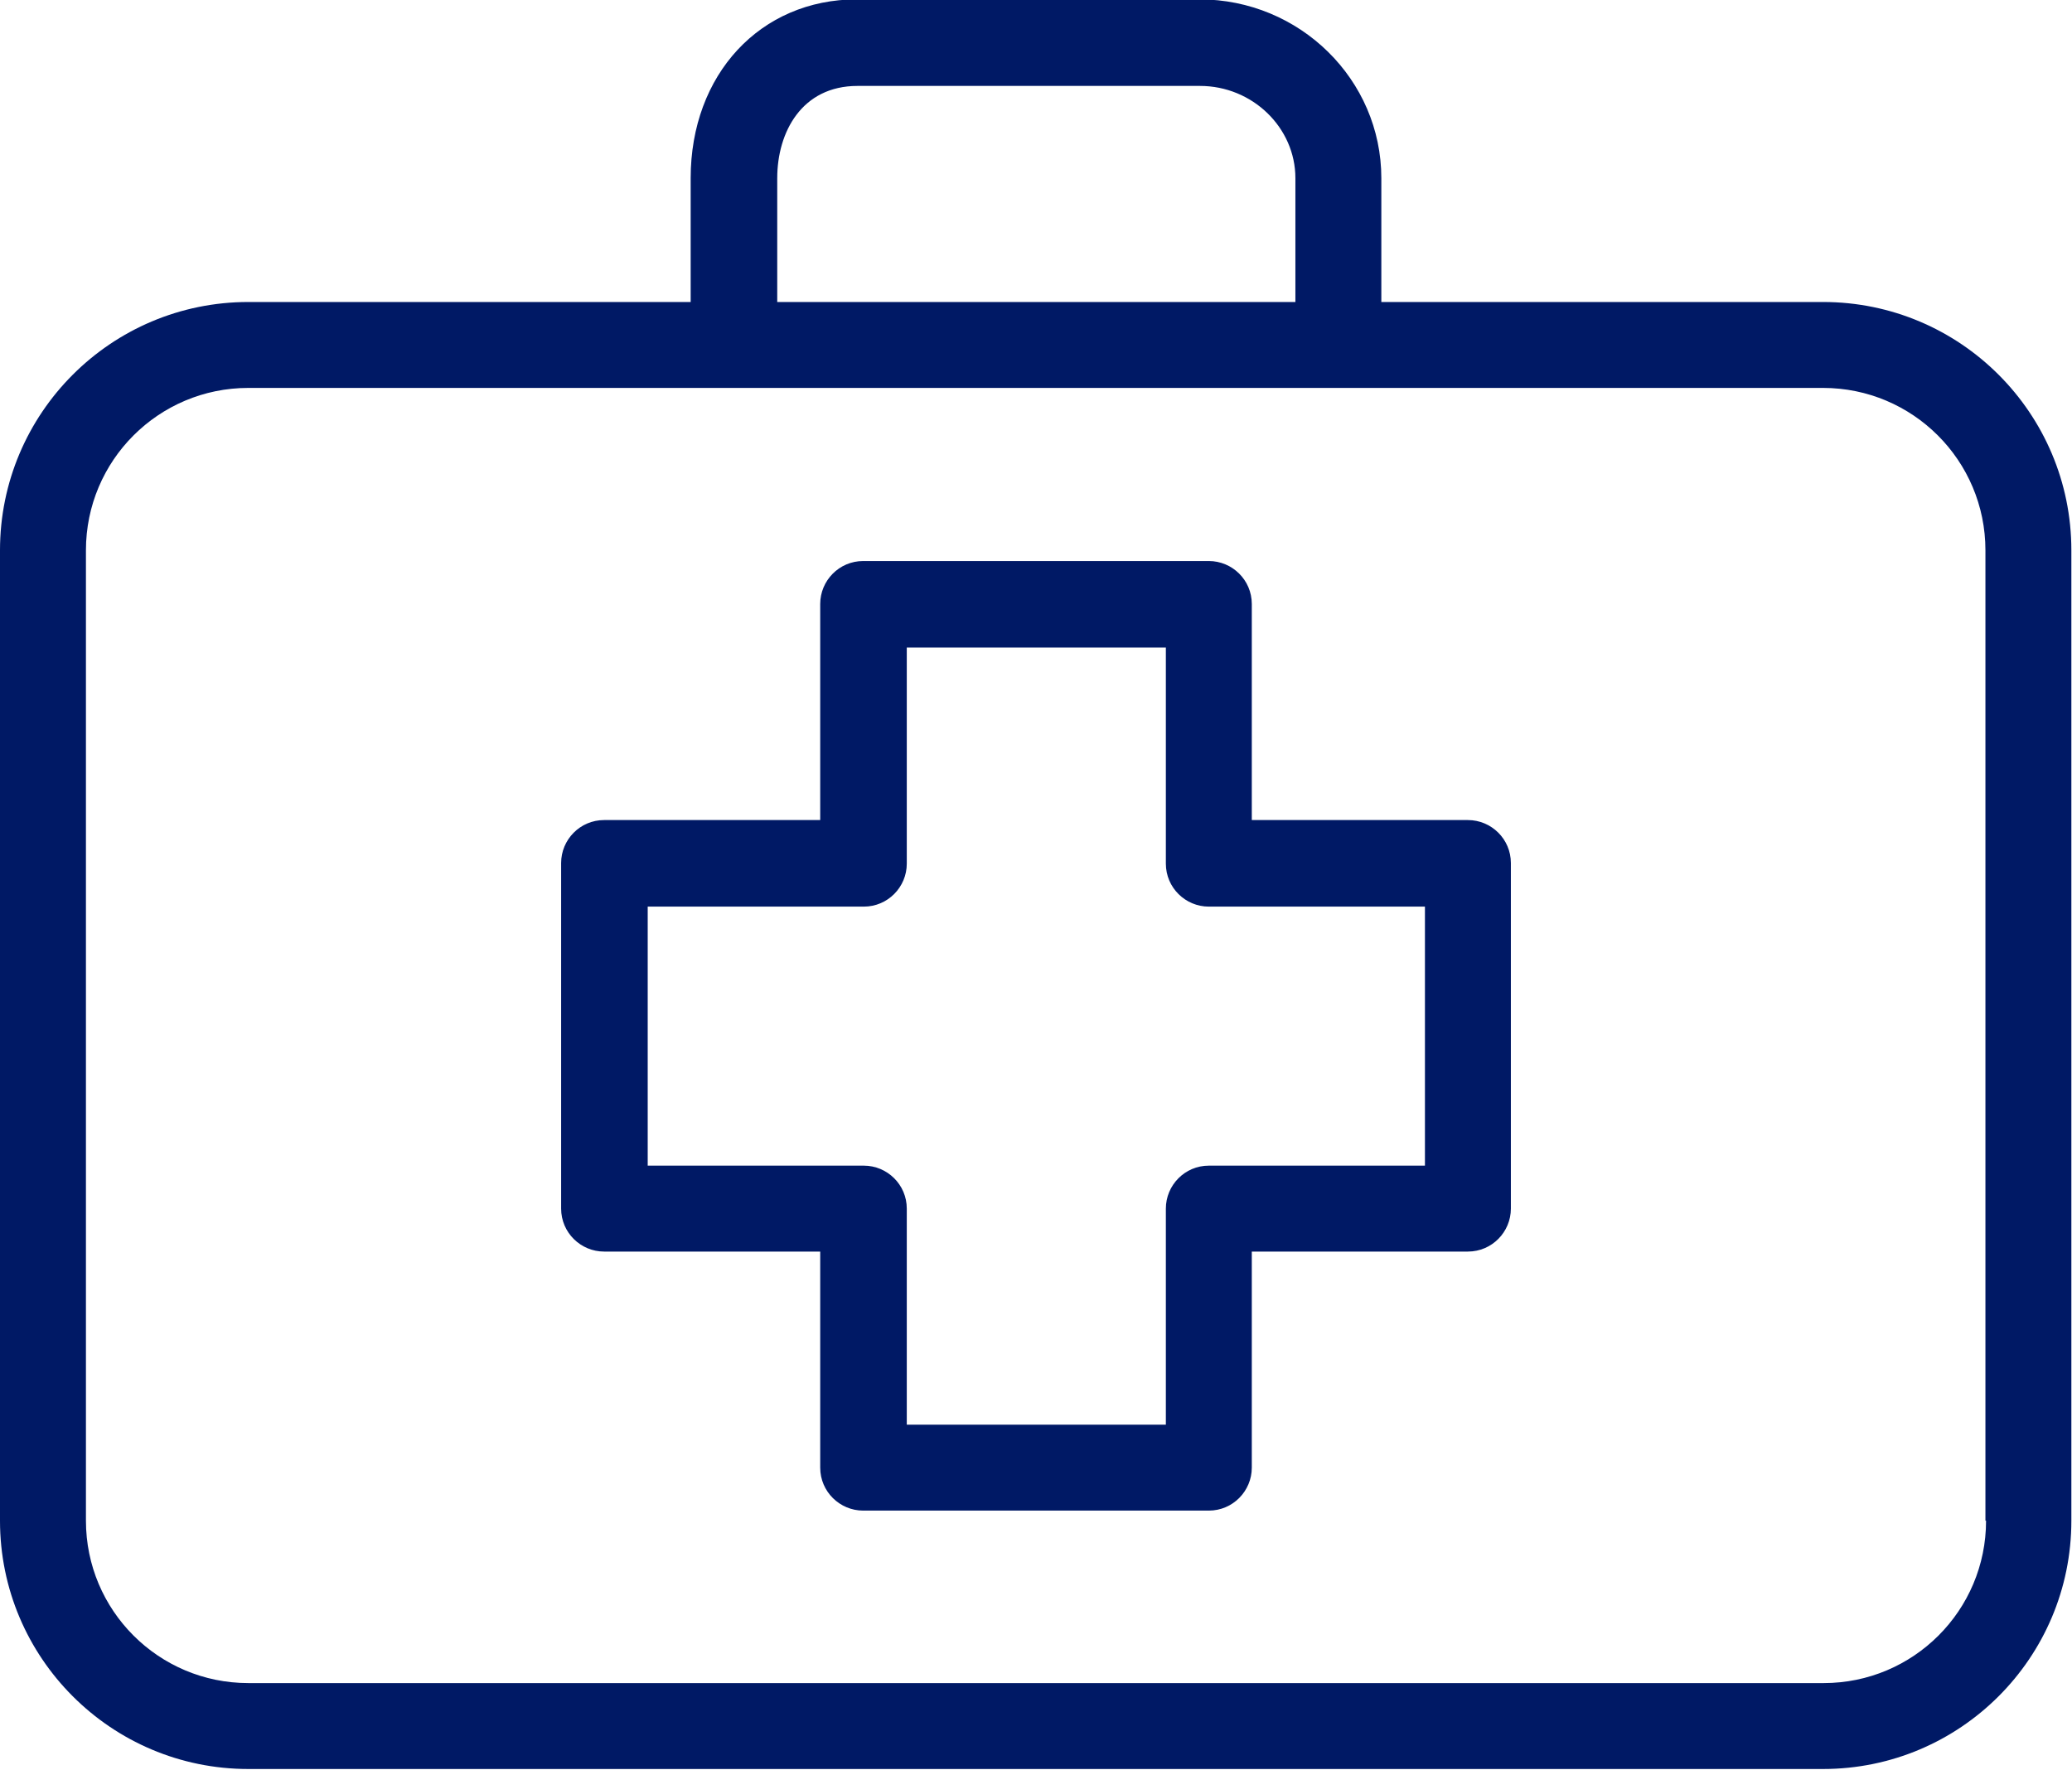
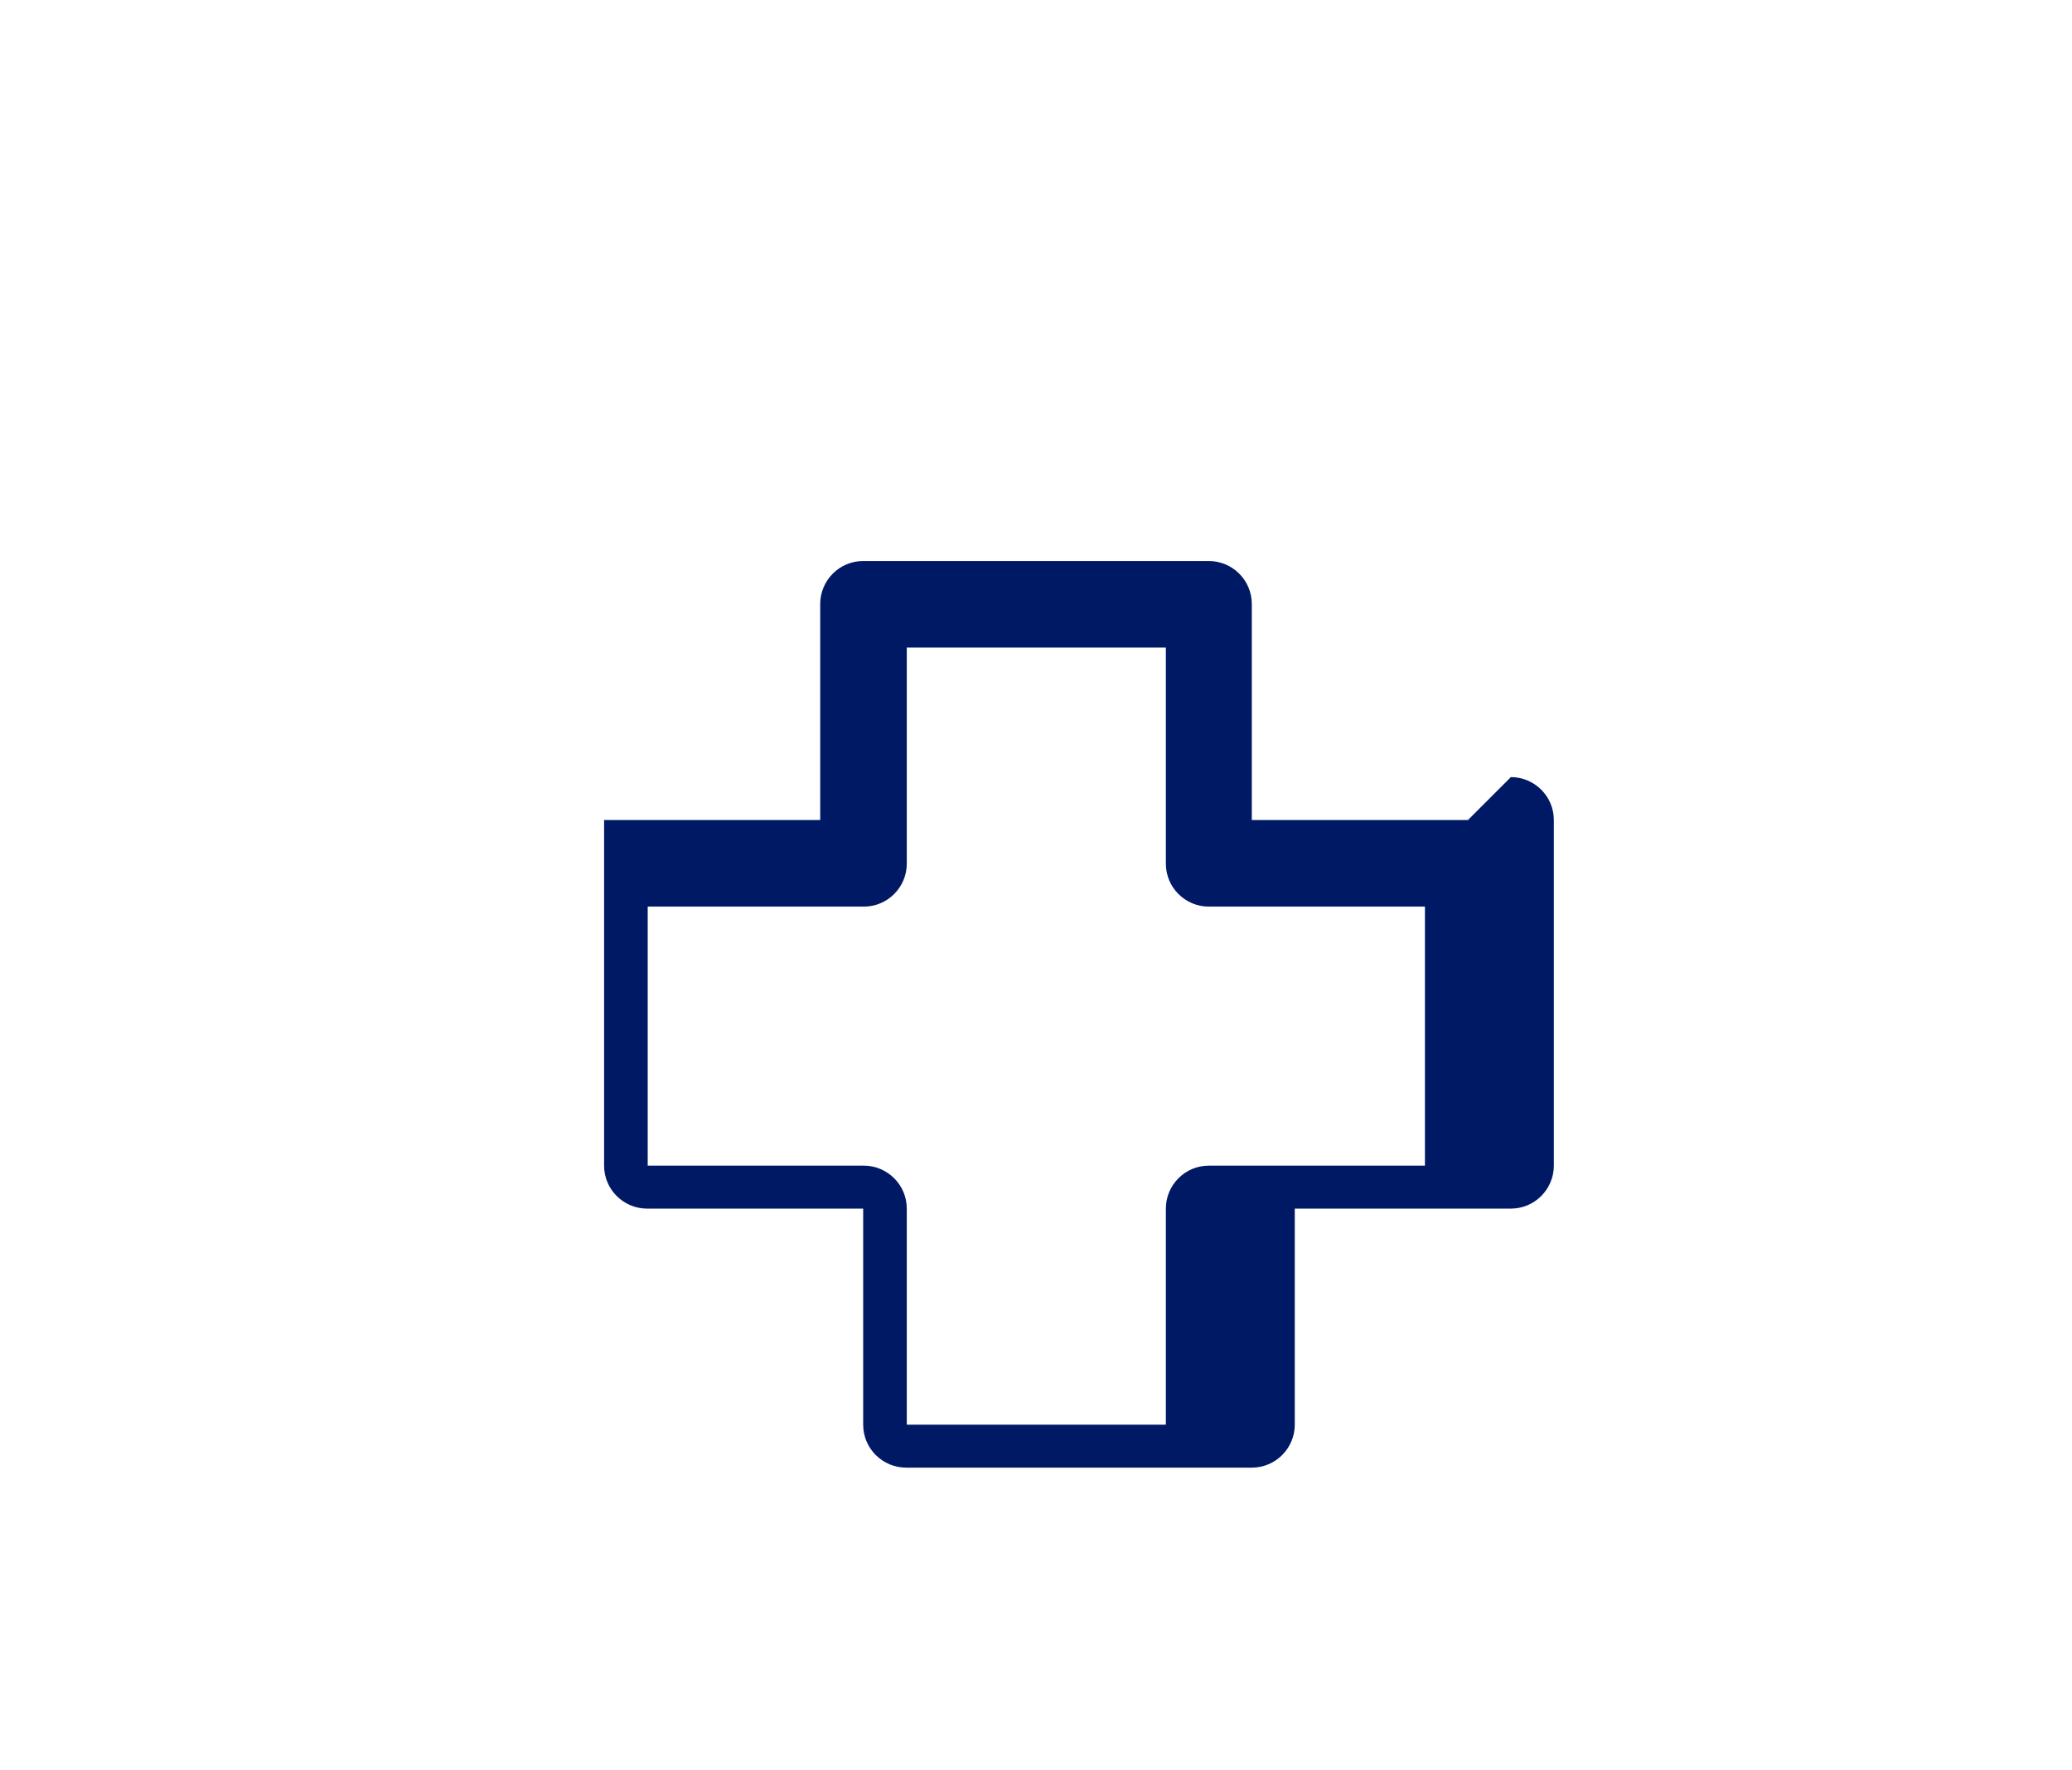
<svg xmlns="http://www.w3.org/2000/svg" id="Capa_2" data-name="Capa 2" viewBox="0 0 32.79 28.01">
  <defs>
    <style>
      .cls-1 {
        fill: #001965;
      }
    </style>
  </defs>
  <g id="ScieNNce_Tv" data-name="ScieNNce Tv">
    <g>
-       <path class="cls-1" d="m23.23,12.98h-3.42v-3.42c0-.38-.31-.68-.68-.68h-5.47c-.38,0-.68.31-.68.68v3.42h-3.42c-.38,0-.68.31-.68.68v5.47c0,.38.31.68.68.68h3.42v3.42c0,.38.31.68.68.68h5.47c.38,0,.68-.31.68-.68v-3.42h3.42c.38,0,.68-.31.68-.68v-5.47c0-.38-.31-.68-.68-.68Zm-.68,5.47h-3.42c-.38,0-.68.31-.68.68v3.42h-4.1v-3.42c0-.38-.31-.68-.68-.68h-3.42v-4.1h3.42c.38,0,.68-.31.68-.68v-3.42h4.1v3.42c0,.38.31.68.68.68h3.42v4.1Z" />
-       <path class="cls-1" d="m28.86,4.78h-7v-1.96c0-1.56-1.29-2.83-2.88-2.83h-5.42c-1.53,0-2.63,1.19-2.63,2.83v1.96H3.93c-2.17,0-3.93,1.76-3.93,3.93v15.36c0,2.17,1.76,3.93,3.93,3.93h24.92c2.17,0,3.93-1.76,3.93-3.93v-15.36c0-2.17-1.76-3.93-3.93-3.93Zm-16.56-1.96c0-.73.39-1.46,1.27-1.46h5.42c.83,0,1.51.66,1.51,1.46v1.96h-8.2v-1.96Zm19.13,21.25c0,1.42-1.15,2.57-2.57,2.57H3.93c-1.42,0-2.57-1.15-2.57-2.57v-15.36c0-1.42,1.15-2.57,2.57-2.57h24.92c1.42,0,2.57,1.15,2.57,2.57v15.36h0Z" />
+       <path class="cls-1" d="m23.23,12.98h-3.42v-3.42c0-.38-.31-.68-.68-.68h-5.47c-.38,0-.68.31-.68.68v3.42h-3.42v5.47c0,.38.31.68.68.68h3.42v3.42c0,.38.31.68.68.68h5.47c.38,0,.68-.31.68-.68v-3.42h3.42c.38,0,.68-.31.68-.68v-5.47c0-.38-.31-.68-.68-.68Zm-.68,5.47h-3.42c-.38,0-.68.31-.68.68v3.42h-4.1v-3.42c0-.38-.31-.68-.68-.68h-3.42v-4.1h3.42c.38,0,.68-.31.68-.68v-3.42h4.1v3.42c0,.38.31.68.68.68h3.42v4.1Z" />
    </g>
  </g>
</svg>